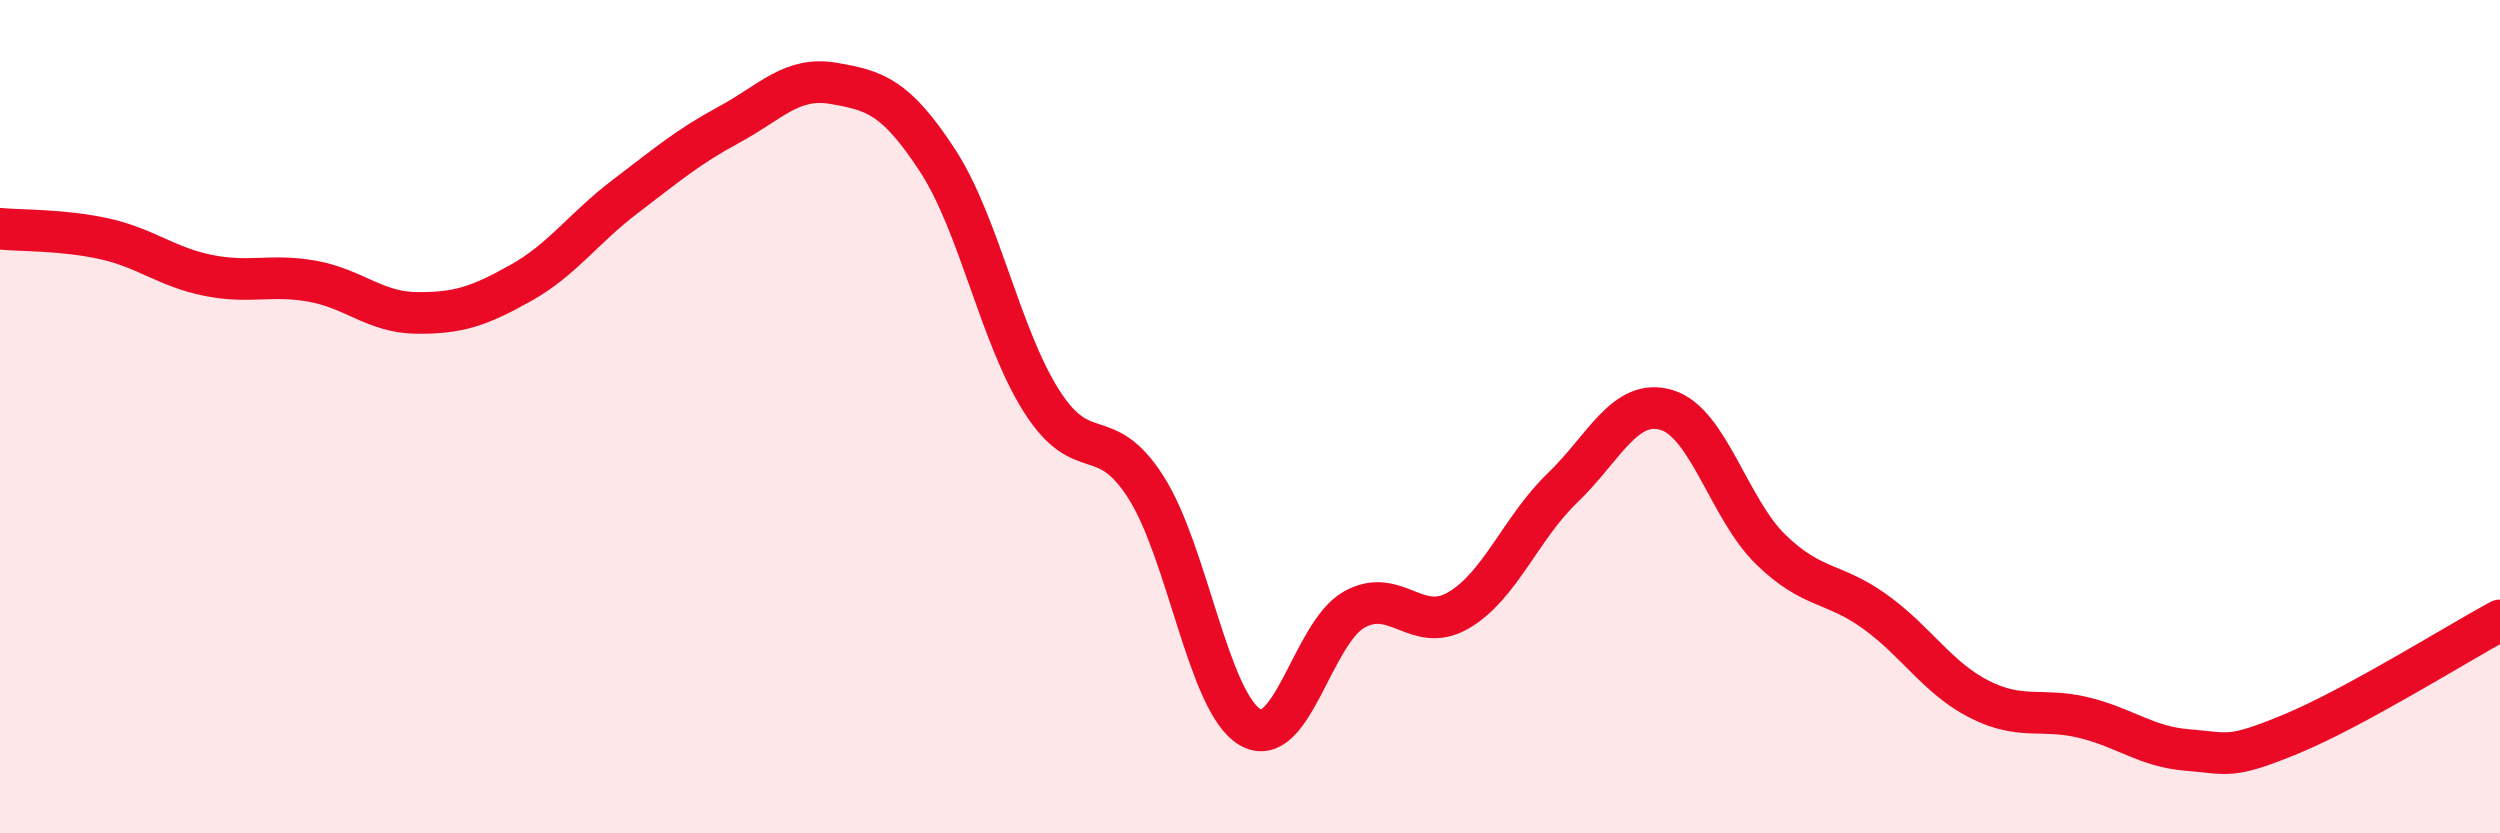
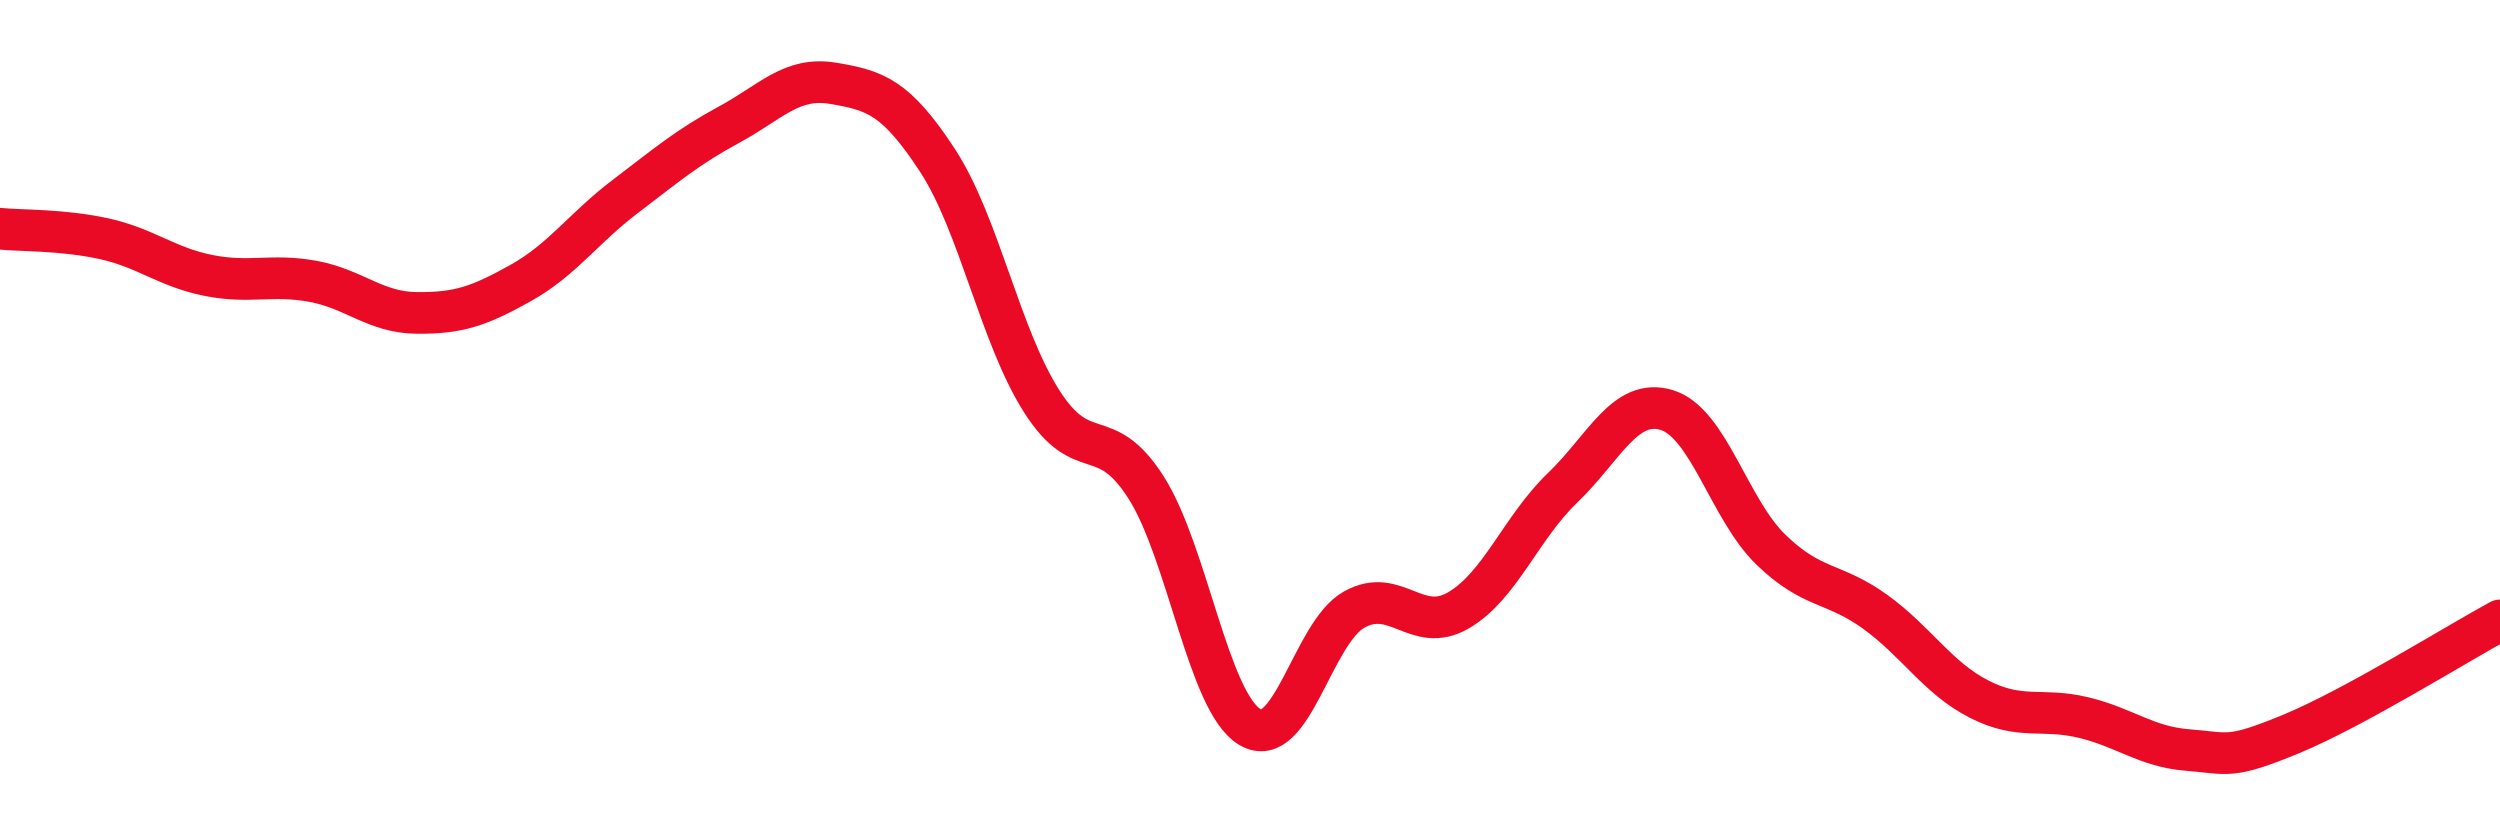
<svg xmlns="http://www.w3.org/2000/svg" width="60" height="20" viewBox="0 0 60 20">
-   <path d="M 0,5.49 C 0.5,5.54 1.5,5.51 2.5,5.73 C 3.5,5.95 4,6.41 5,6.61 C 6,6.81 6.5,6.57 7.5,6.75 C 8.5,6.93 9,7.5 10,7.51 C 11,7.52 11.5,7.35 12.5,6.79 C 13.5,6.23 14,5.48 15,4.72 C 16,3.96 16.5,3.53 17.5,2.99 C 18.5,2.45 19,1.83 20,2 C 21,2.17 21.5,2.32 22.5,3.85 C 23.5,5.38 24,8.06 25,9.63 C 26,11.2 26.5,10.13 27.5,11.69 C 28.5,13.25 29,16.86 30,17.45 C 31,18.04 31.5,15.19 32.5,14.63 C 33.5,14.07 34,15.23 35,14.65 C 36,14.07 36.5,12.67 37.5,11.71 C 38.5,10.75 39,9.54 40,9.84 C 41,10.14 41.5,12.22 42.5,13.19 C 43.5,14.16 44,13.96 45,14.68 C 46,15.4 46.5,16.27 47.5,16.78 C 48.5,17.29 49,16.98 50,17.22 C 51,17.46 51.5,17.92 52.5,18 C 53.5,18.08 53.5,18.23 55,17.61 C 56.5,16.99 59,15.43 60,14.89L60 20L0 20Z" fill="#EB0A25" opacity="0.1" stroke-linecap="round" stroke-linejoin="round" />
  <path d="M 0,5.49 C 0.5,5.54 1.5,5.51 2.5,5.73 C 3.5,5.95 4,6.41 5,6.61 C 6,6.81 6.5,6.57 7.5,6.75 C 8.5,6.93 9,7.5 10,7.51 C 11,7.52 11.5,7.35 12.5,6.79 C 13.5,6.23 14,5.48 15,4.72 C 16,3.96 16.5,3.53 17.5,2.99 C 18.5,2.45 19,1.83 20,2 C 21,2.17 21.5,2.32 22.5,3.85 C 23.5,5.38 24,8.06 25,9.63 C 26,11.2 26.5,10.13 27.5,11.69 C 28.5,13.25 29,16.86 30,17.45 C 31,18.04 31.5,15.19 32.5,14.63 C 33.5,14.07 34,15.23 35,14.65 C 36,14.07 36.5,12.67 37.5,11.71 C 38.5,10.75 39,9.54 40,9.84 C 41,10.14 41.5,12.22 42.5,13.19 C 43.5,14.16 44,13.96 45,14.68 C 46,15.4 46.5,16.27 47.5,16.78 C 48.5,17.29 49,16.98 50,17.22 C 51,17.46 51.5,17.92 52.5,18 C 53.5,18.08 53.5,18.23 55,17.61 C 56.5,16.99 59,15.43 60,14.89" stroke="#EB0A25" stroke-width="1" fill="none" stroke-linecap="round" stroke-linejoin="round" />
</svg>